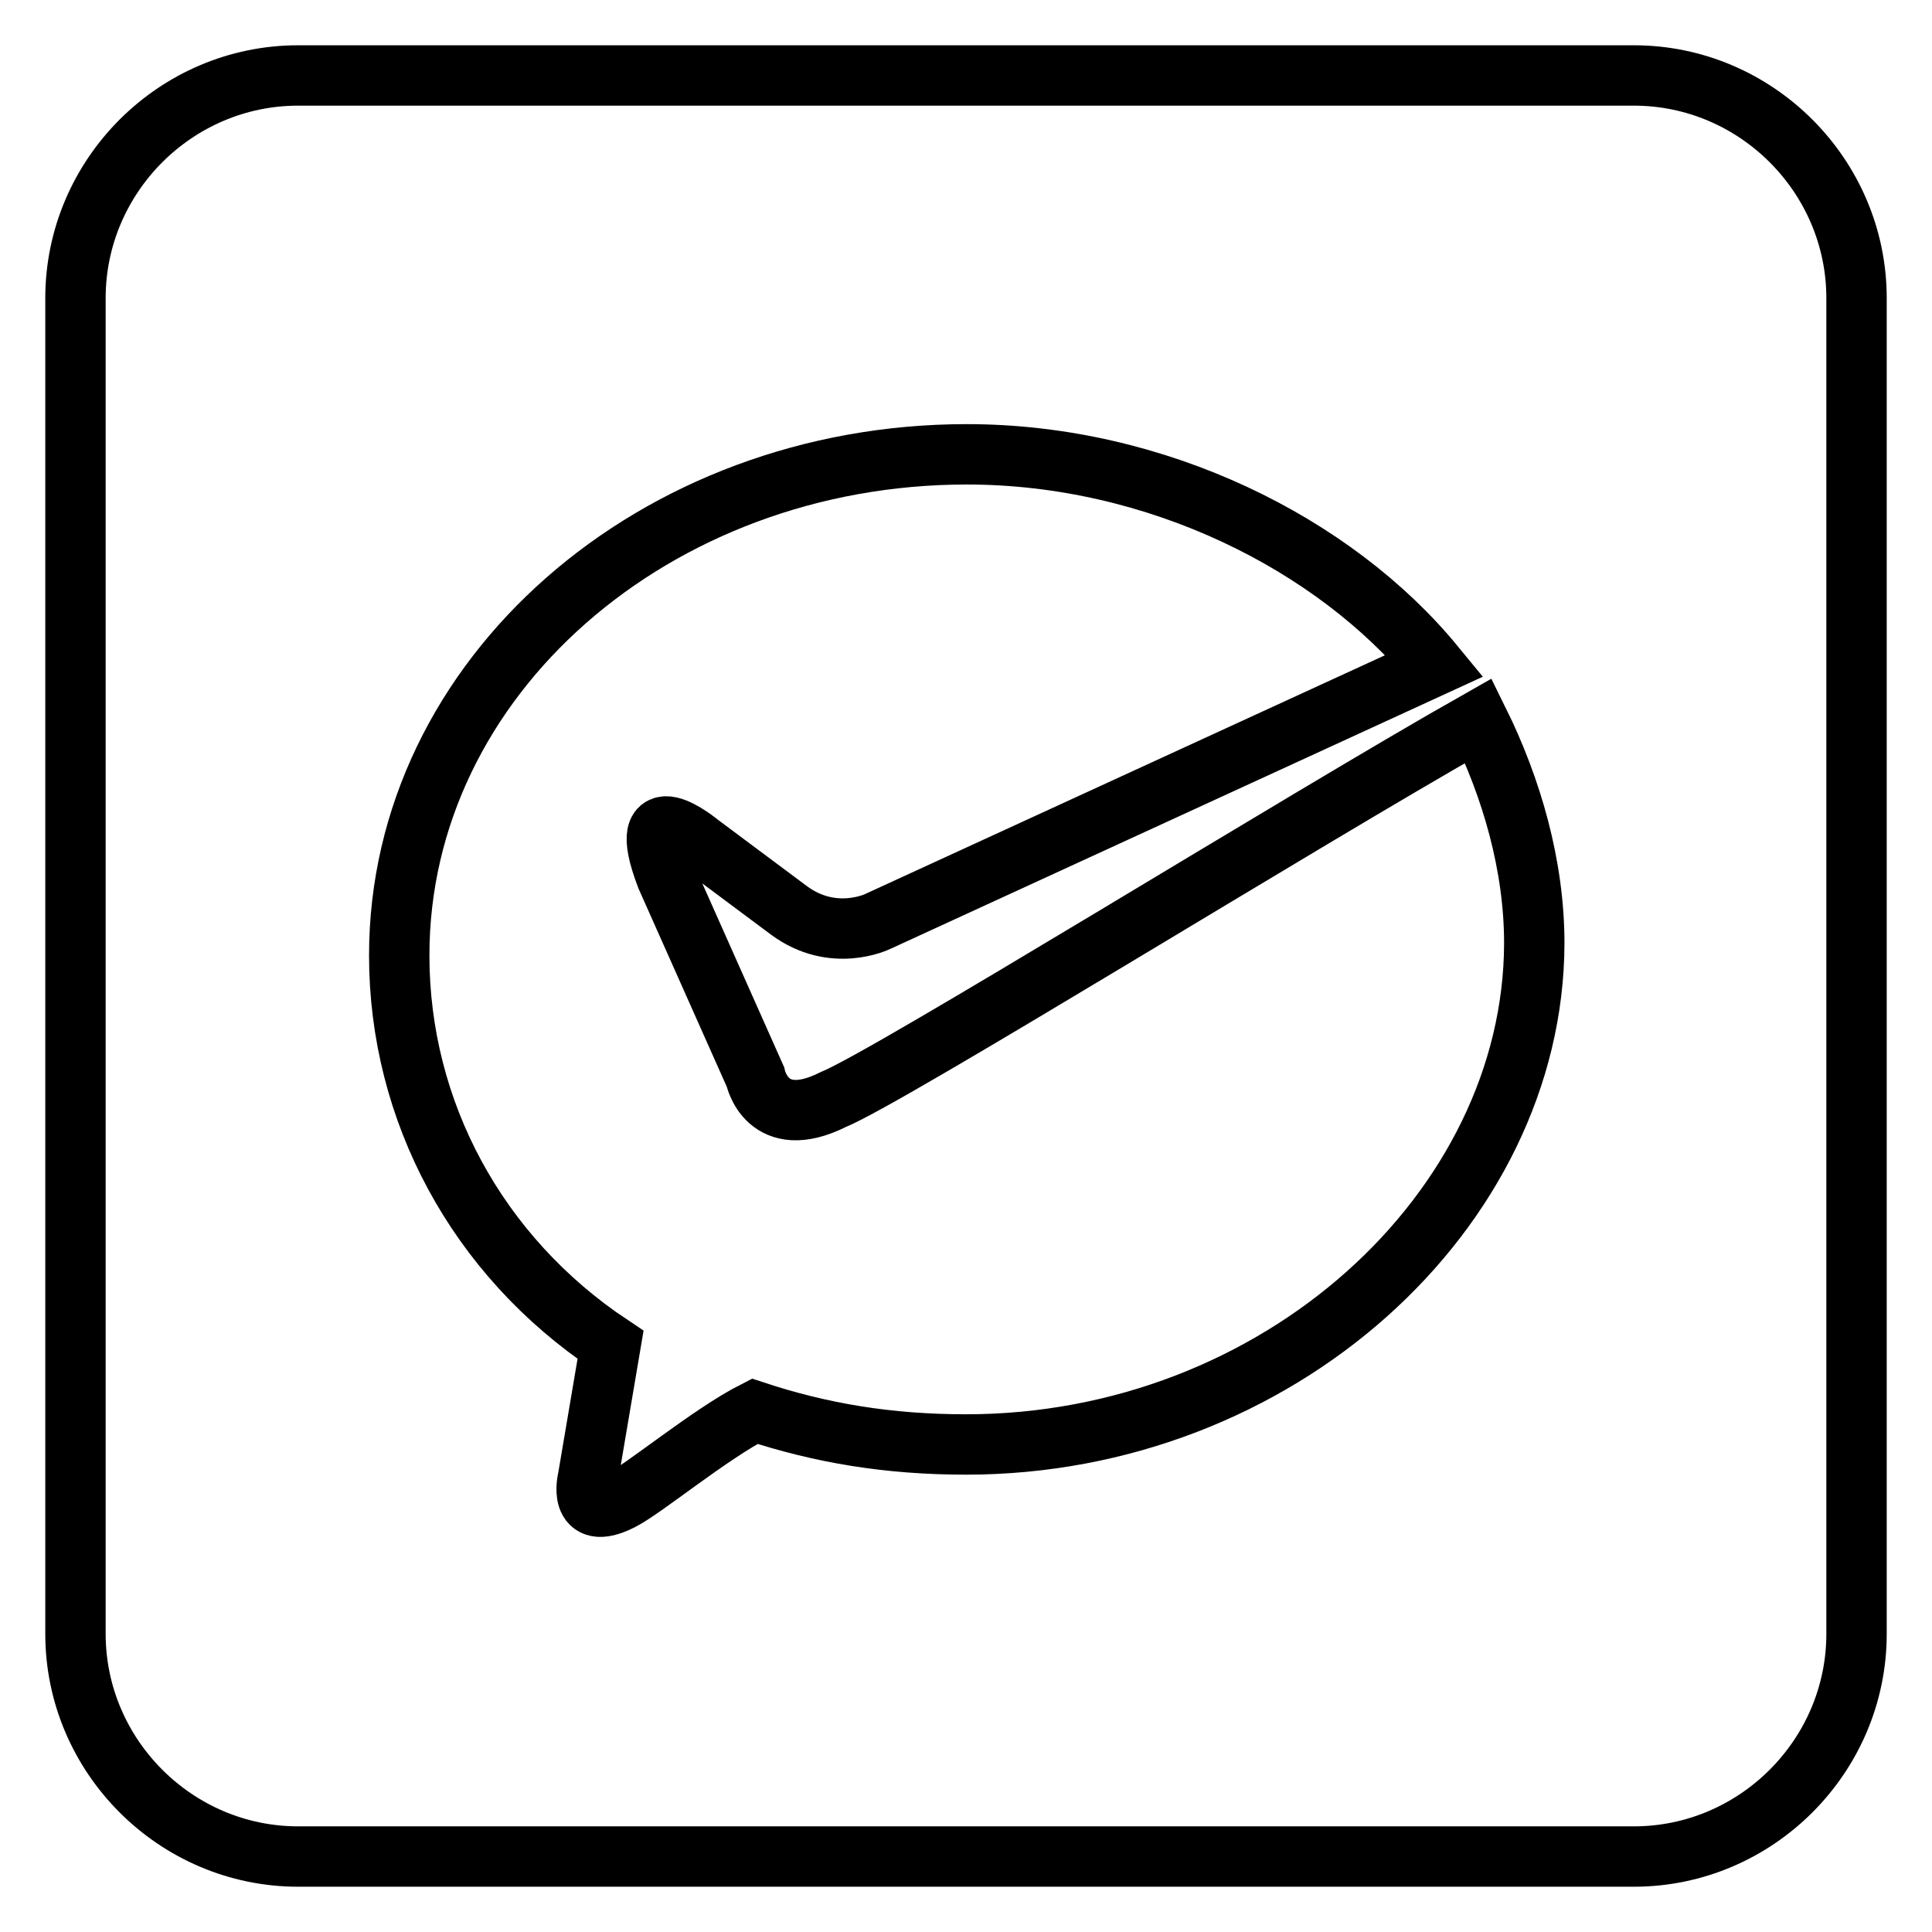
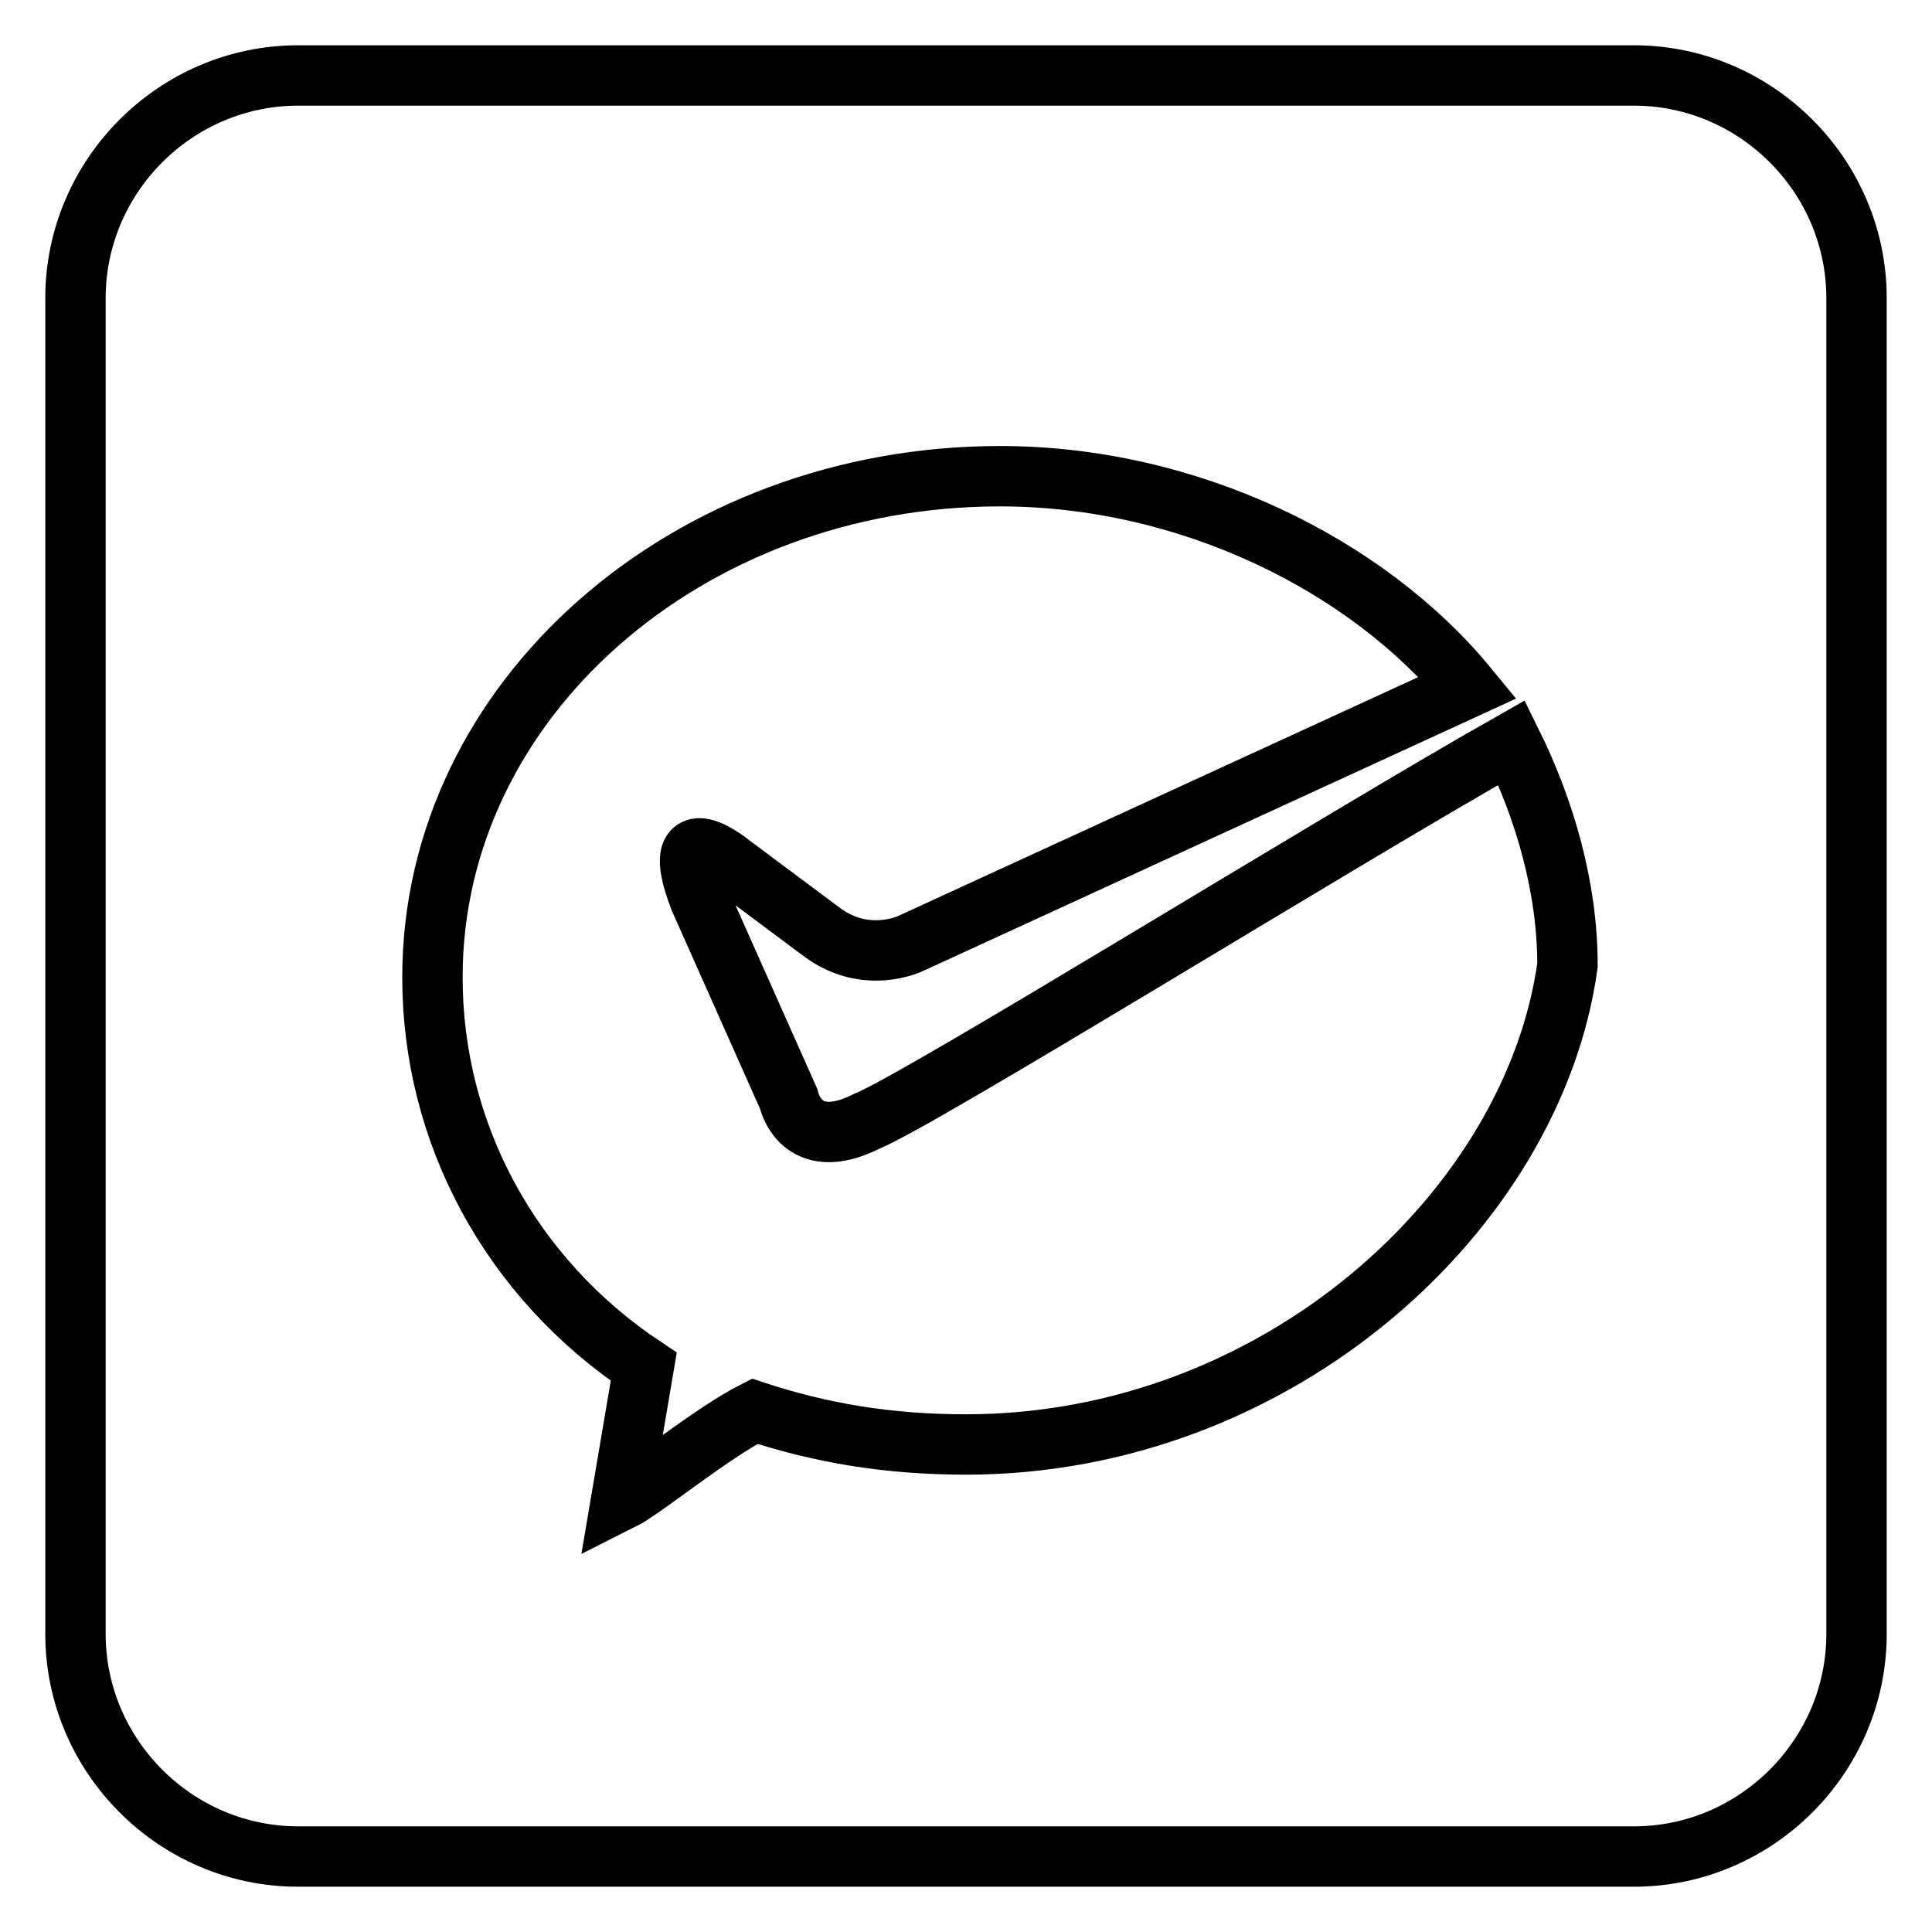
<svg xmlns="http://www.w3.org/2000/svg" version="1.1" x="0px" y="0px" viewBox="0 0 256 256" enable-background="new 0 0 256 256" xml:space="preserve">
  <g>
-     <path stroke-width="8" fill-opacity="0" stroke="#000000" d="M216.5,10h-177C23.3,10,10,23.3,10,39.5v177c0,16.2,13.3,29.5,29.5,29.5h177c16.2,0,29.5-13.3,29.5-29.5 v-177C246,23.3,232.7,10,216.5,10L216.5,10z M128,191.4c-10.3,0-19.2-1.5-28-4.4c-5.9,3-14.7,10.3-17.7,11.8 c-5.9,3-4.4-2.9-4.4-2.9l3-17.7c-17.7-11.8-28-31-28-51.6c0-36.9,33.9-66.4,75.2-66.4c25.1,0,48.7,11.8,62,28l-73.8,33.9 c0,0-5.9,2.9-11.8-1.5l-11.8-8.8c0,0-8.9-7.4-4.4,4.4l11.8,26.5c0,0,1.5,7.4,10.3,3c7.4-3,62-36.9,85.5-50.2 c4.4,8.9,7.4,19.2,7.4,29.5C203.2,160.4,169.3,191.4,128,191.4L128,191.4z" />
+     <path stroke-width="8" fill-opacity="0" stroke="#000000" d="M216.5,10h-177C23.3,10,10,23.3,10,39.5v177c0,16.2,13.3,29.5,29.5,29.5h177c16.2,0,29.5-13.3,29.5-29.5 v-177C246,23.3,232.7,10,216.5,10L216.5,10z M128,191.4c-10.3,0-19.2-1.5-28-4.4c-5.9,3-14.7,10.3-17.7,11.8 l3-17.7c-17.7-11.8-28-31-28-51.6c0-36.9,33.9-66.4,75.2-66.4c25.1,0,48.7,11.8,62,28l-73.8,33.9 c0,0-5.9,2.9-11.8-1.5l-11.8-8.8c0,0-8.9-7.4-4.4,4.4l11.8,26.5c0,0,1.5,7.4,10.3,3c7.4-3,62-36.9,85.5-50.2 c4.4,8.9,7.4,19.2,7.4,29.5C203.2,160.4,169.3,191.4,128,191.4L128,191.4z" />
  </g>
</svg>